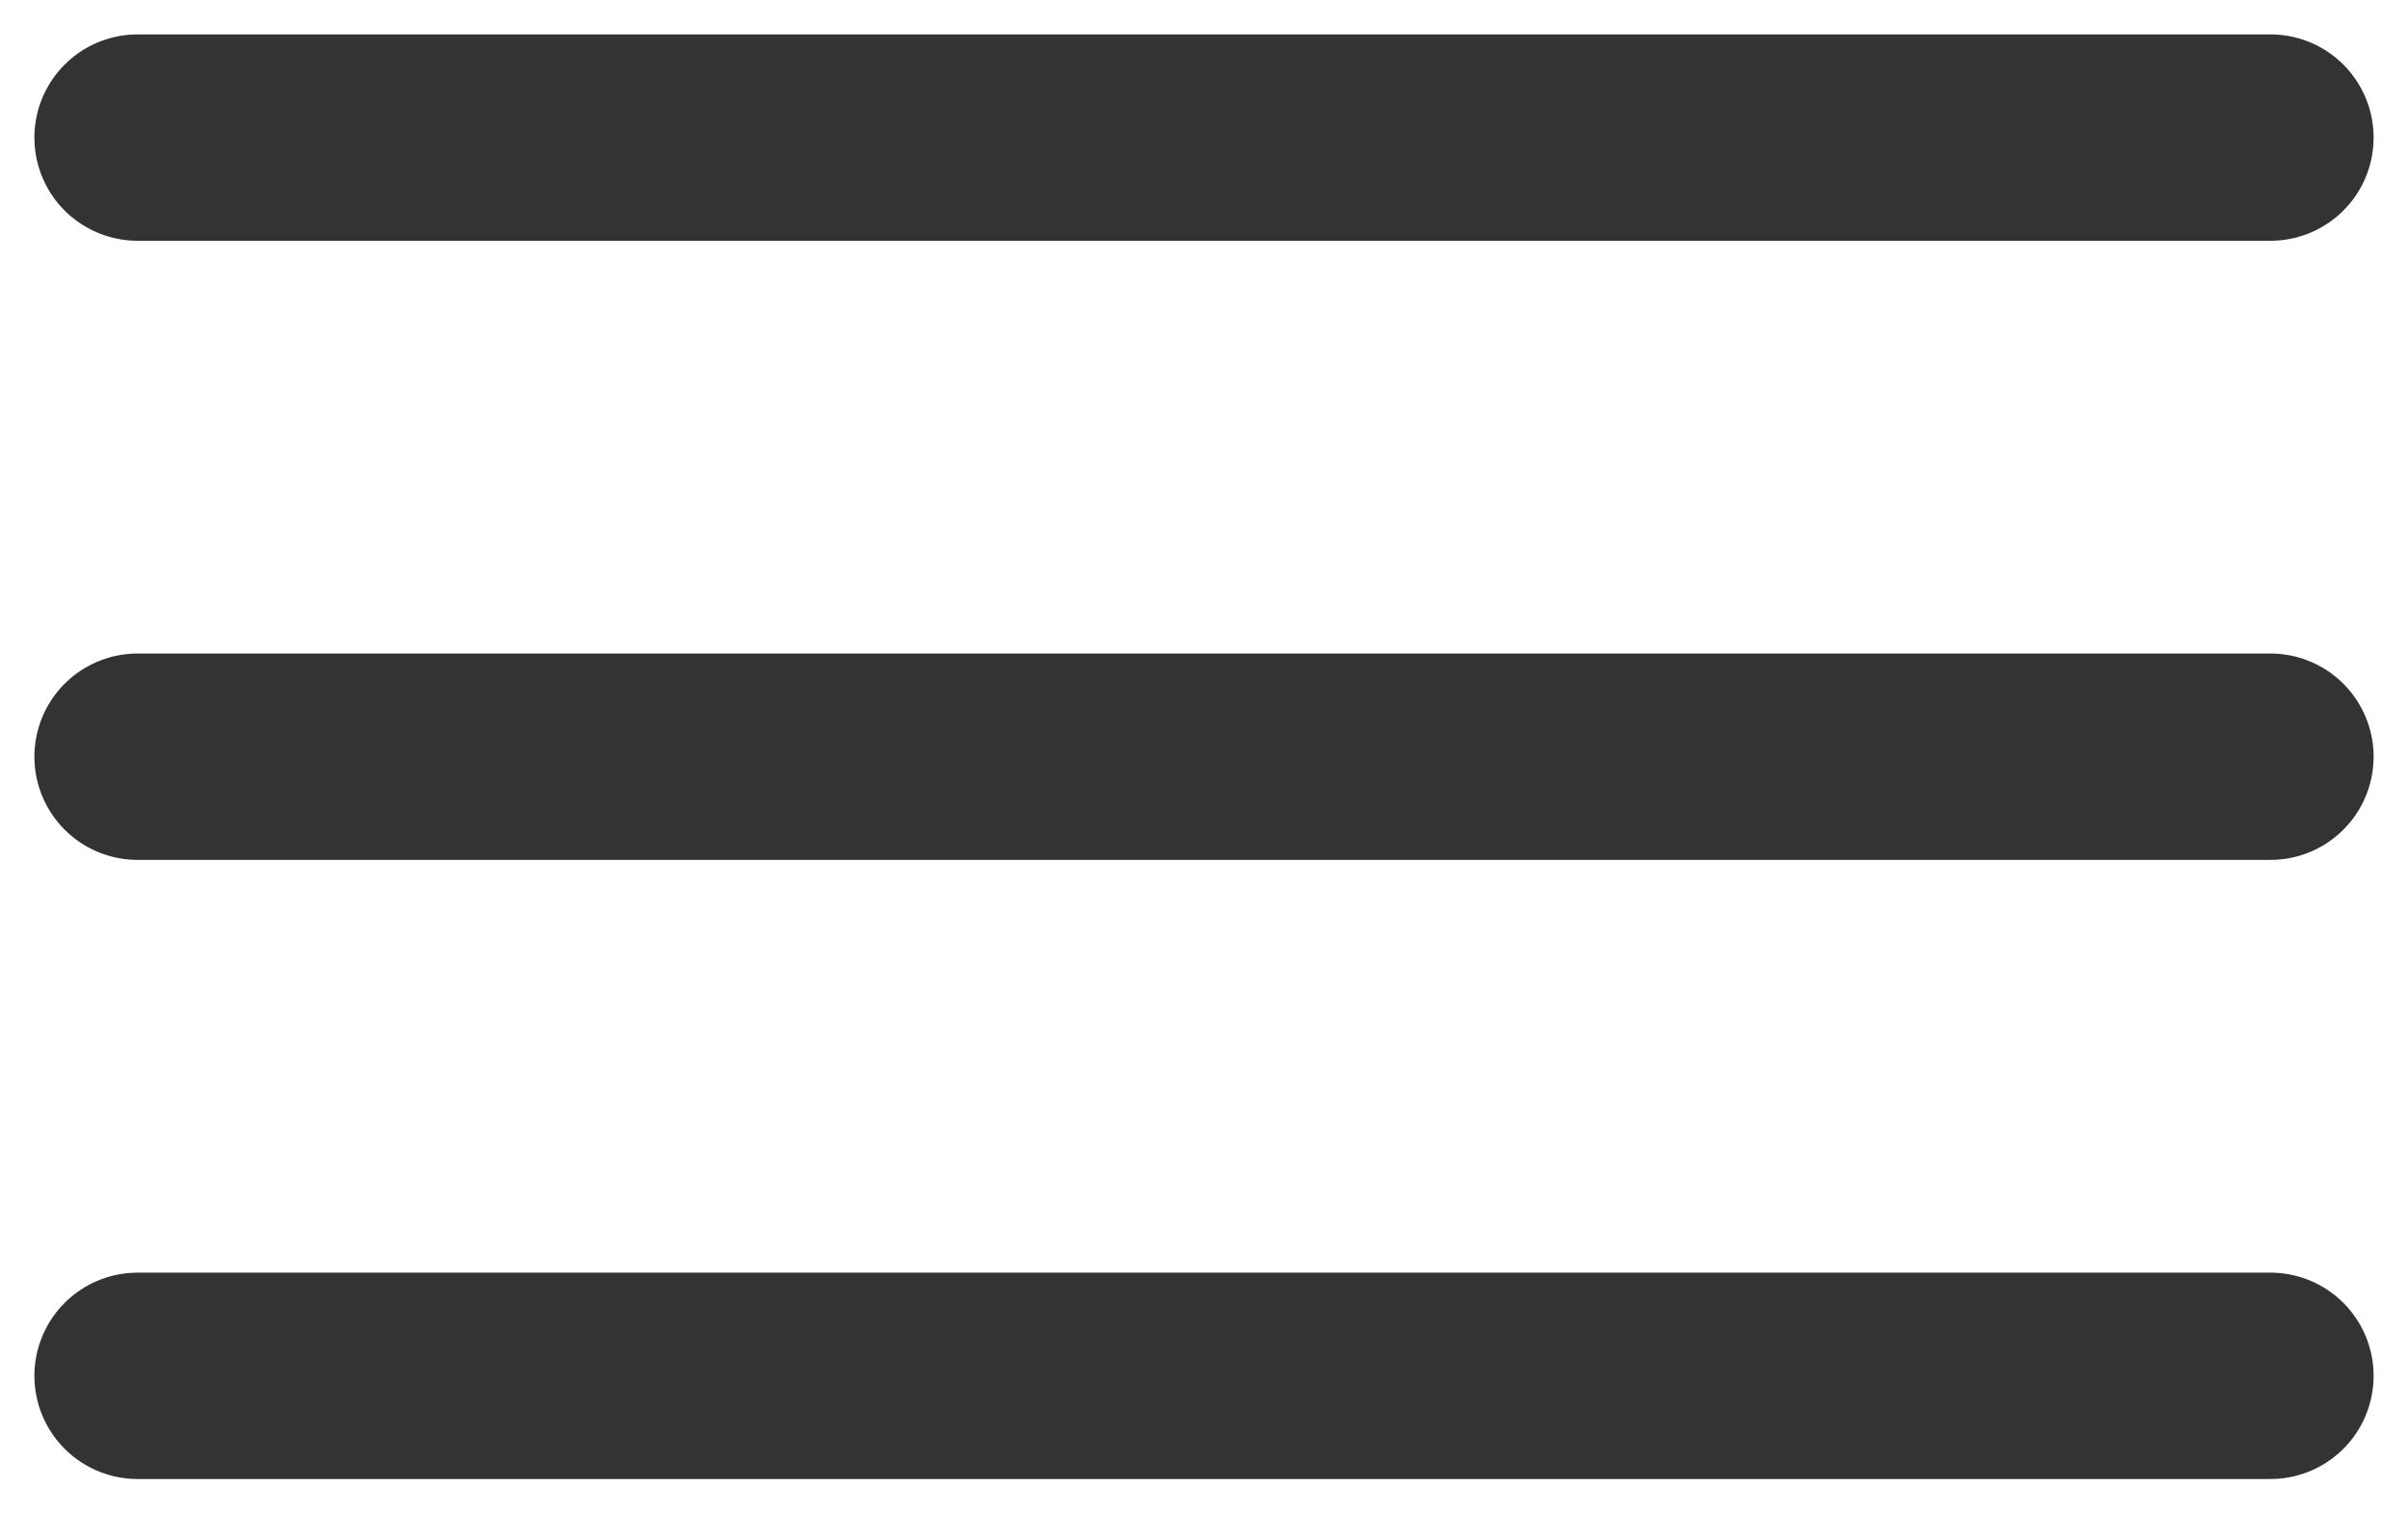
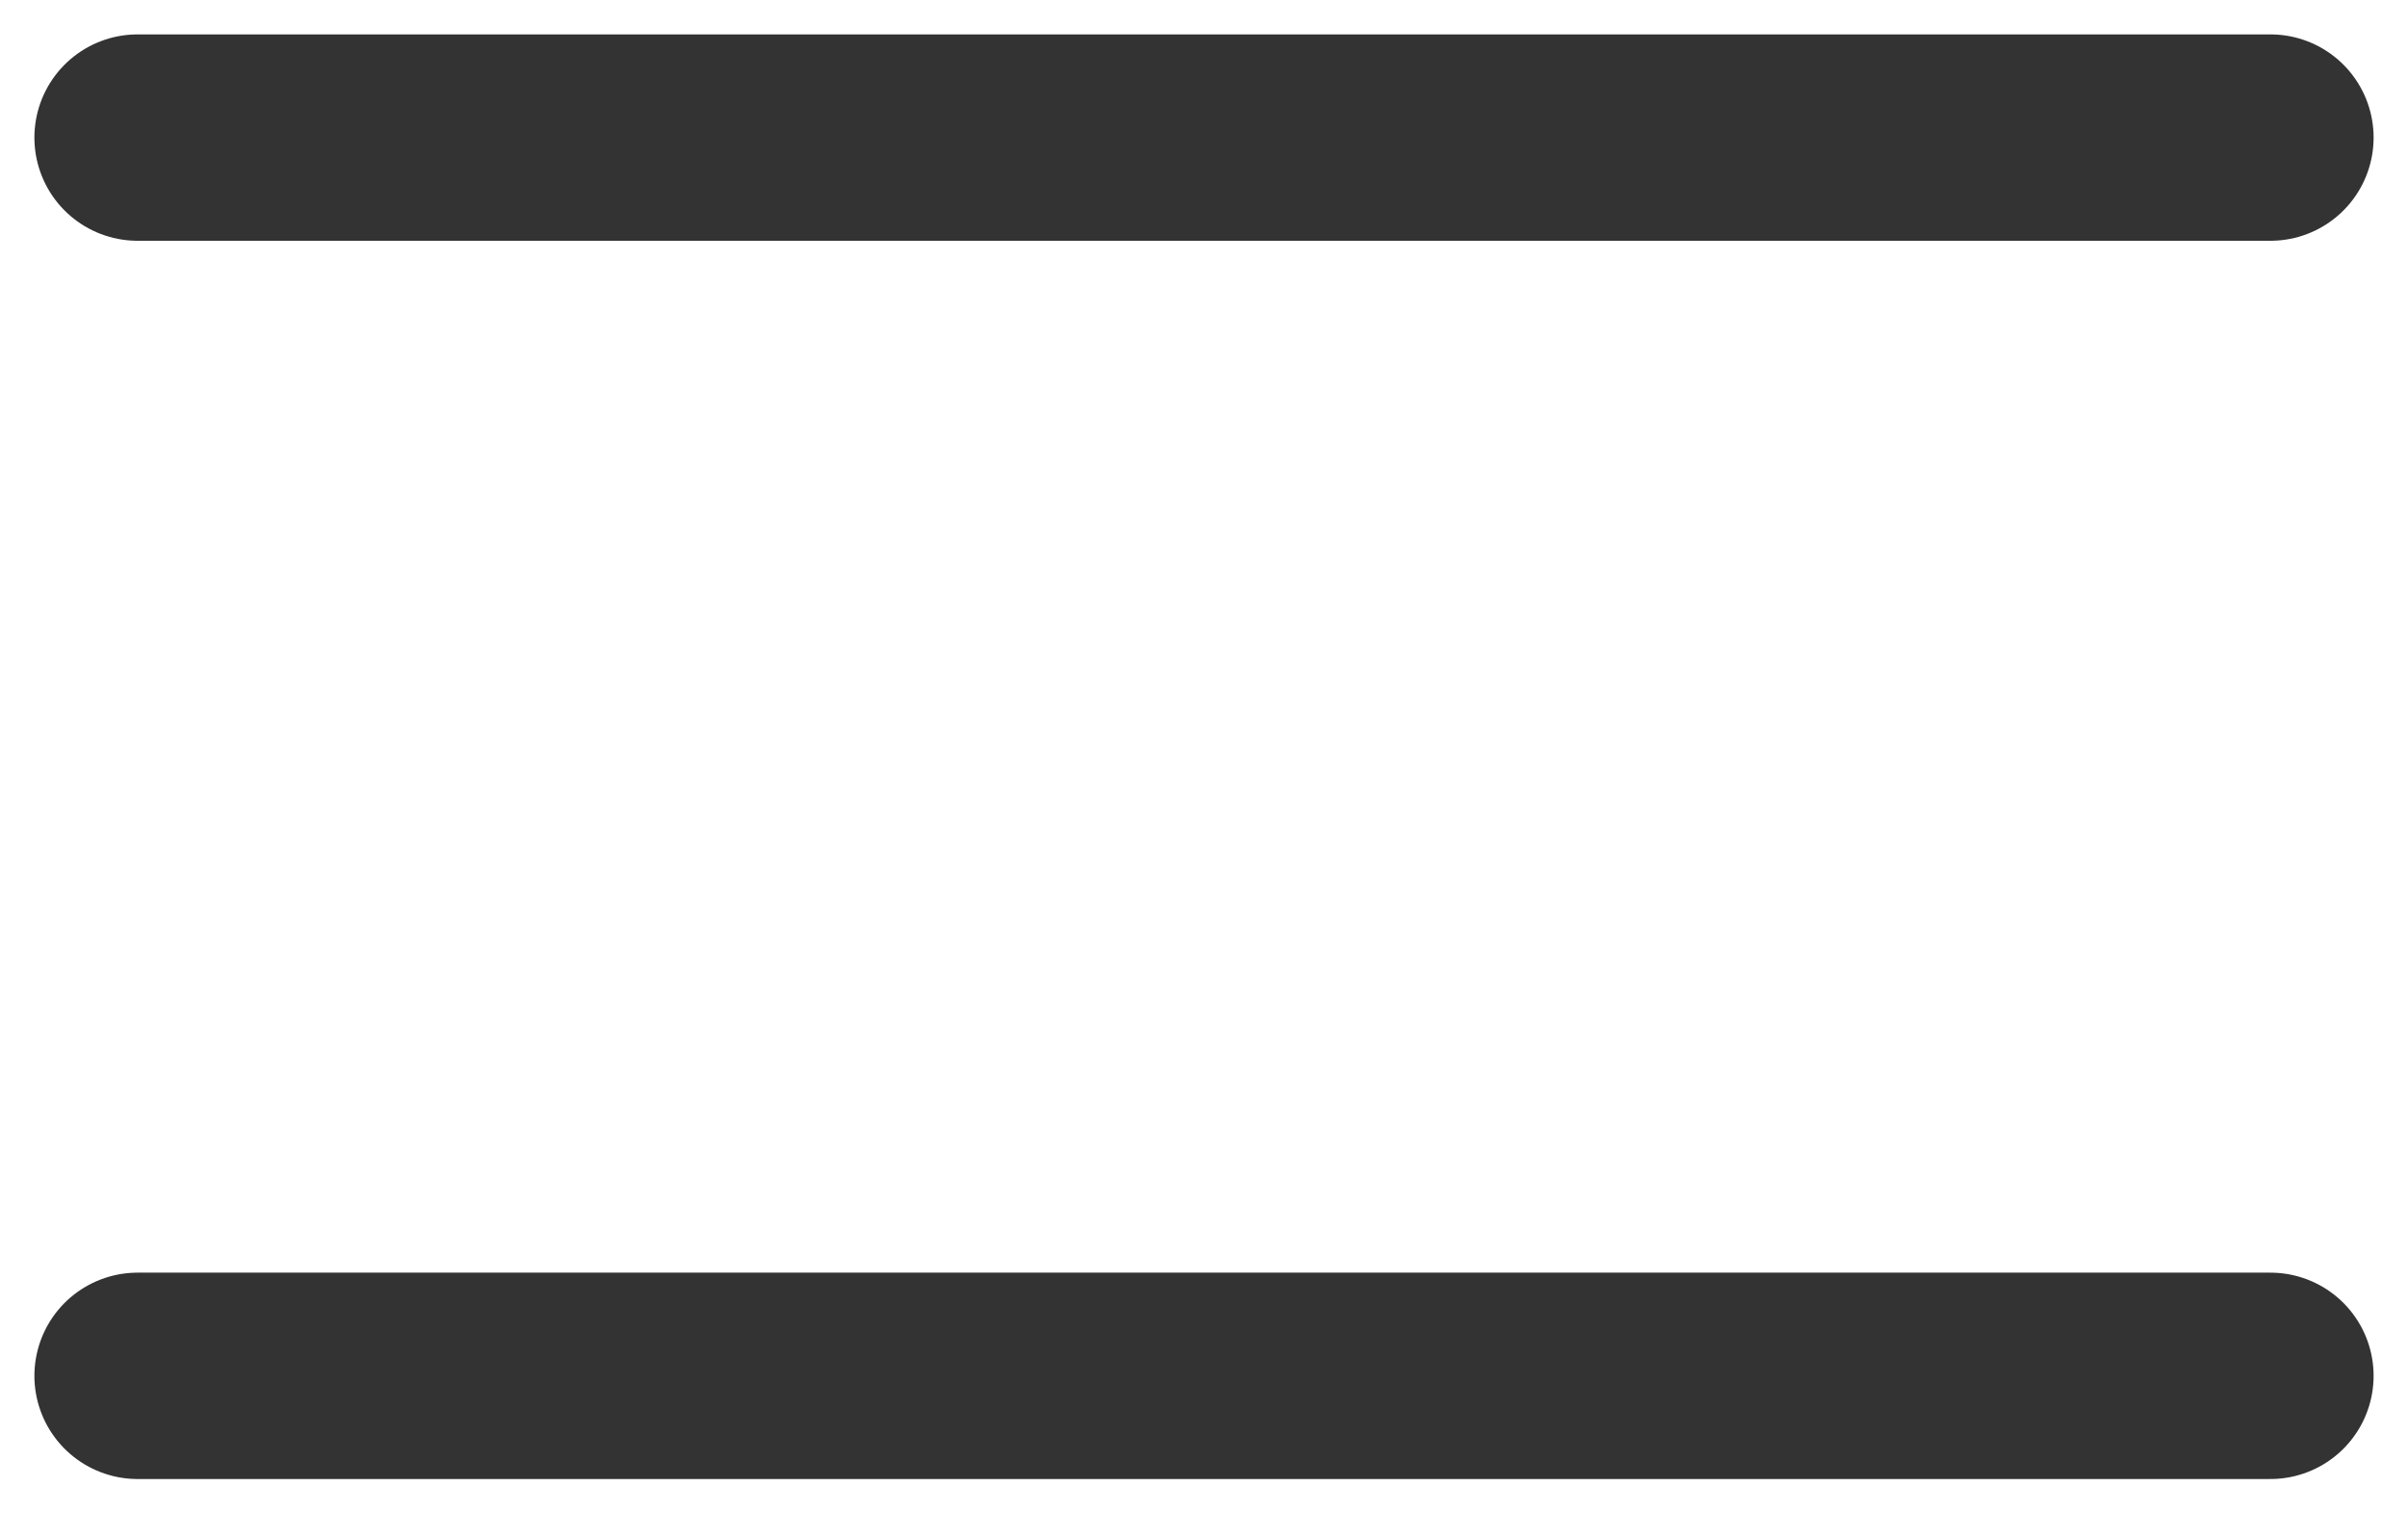
<svg xmlns="http://www.w3.org/2000/svg" width="35" height="22" viewBox="0 0 35 22" fill="none">
  <path d="M33 2H2" stroke="#333333" stroke-width="3" stroke-linecap="round" stroke-linejoin="round" />
-   <path d="M33 11H2" stroke="#333333" stroke-width="3" stroke-linecap="round" stroke-linejoin="round" />
  <path d="M33 20H2" stroke="#333333" stroke-width="3" stroke-linecap="round" stroke-linejoin="round" />
</svg>